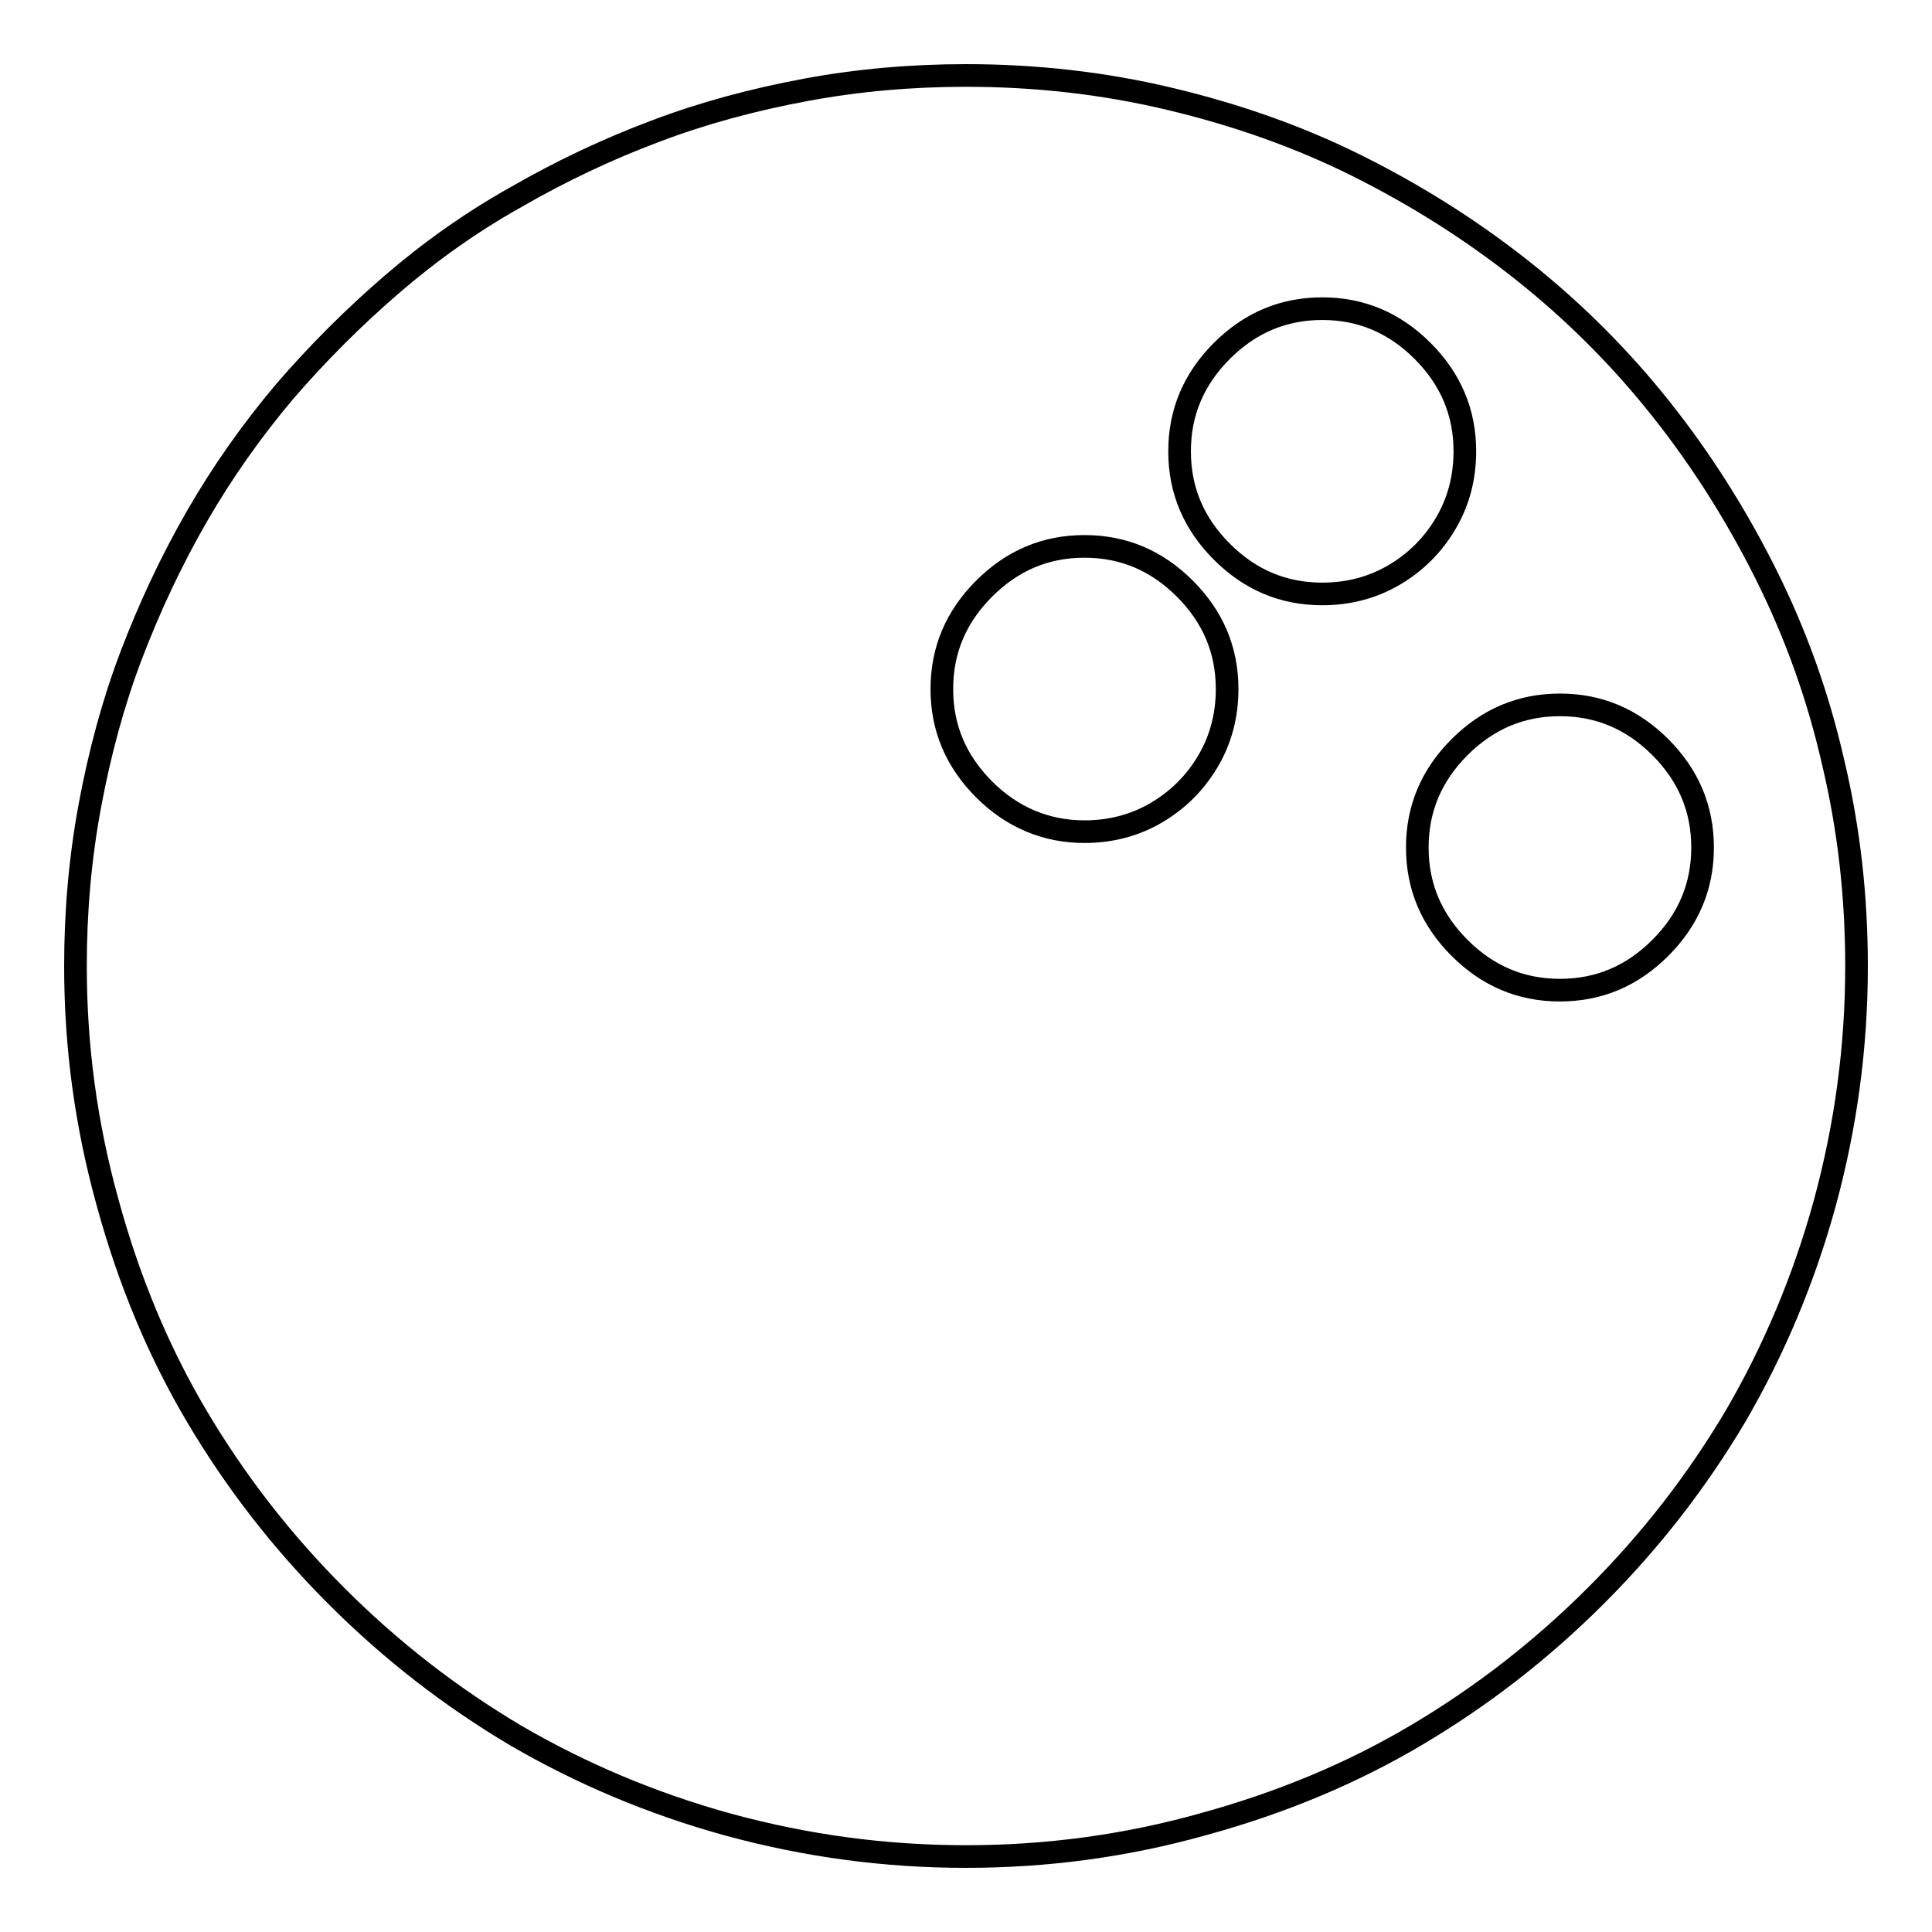
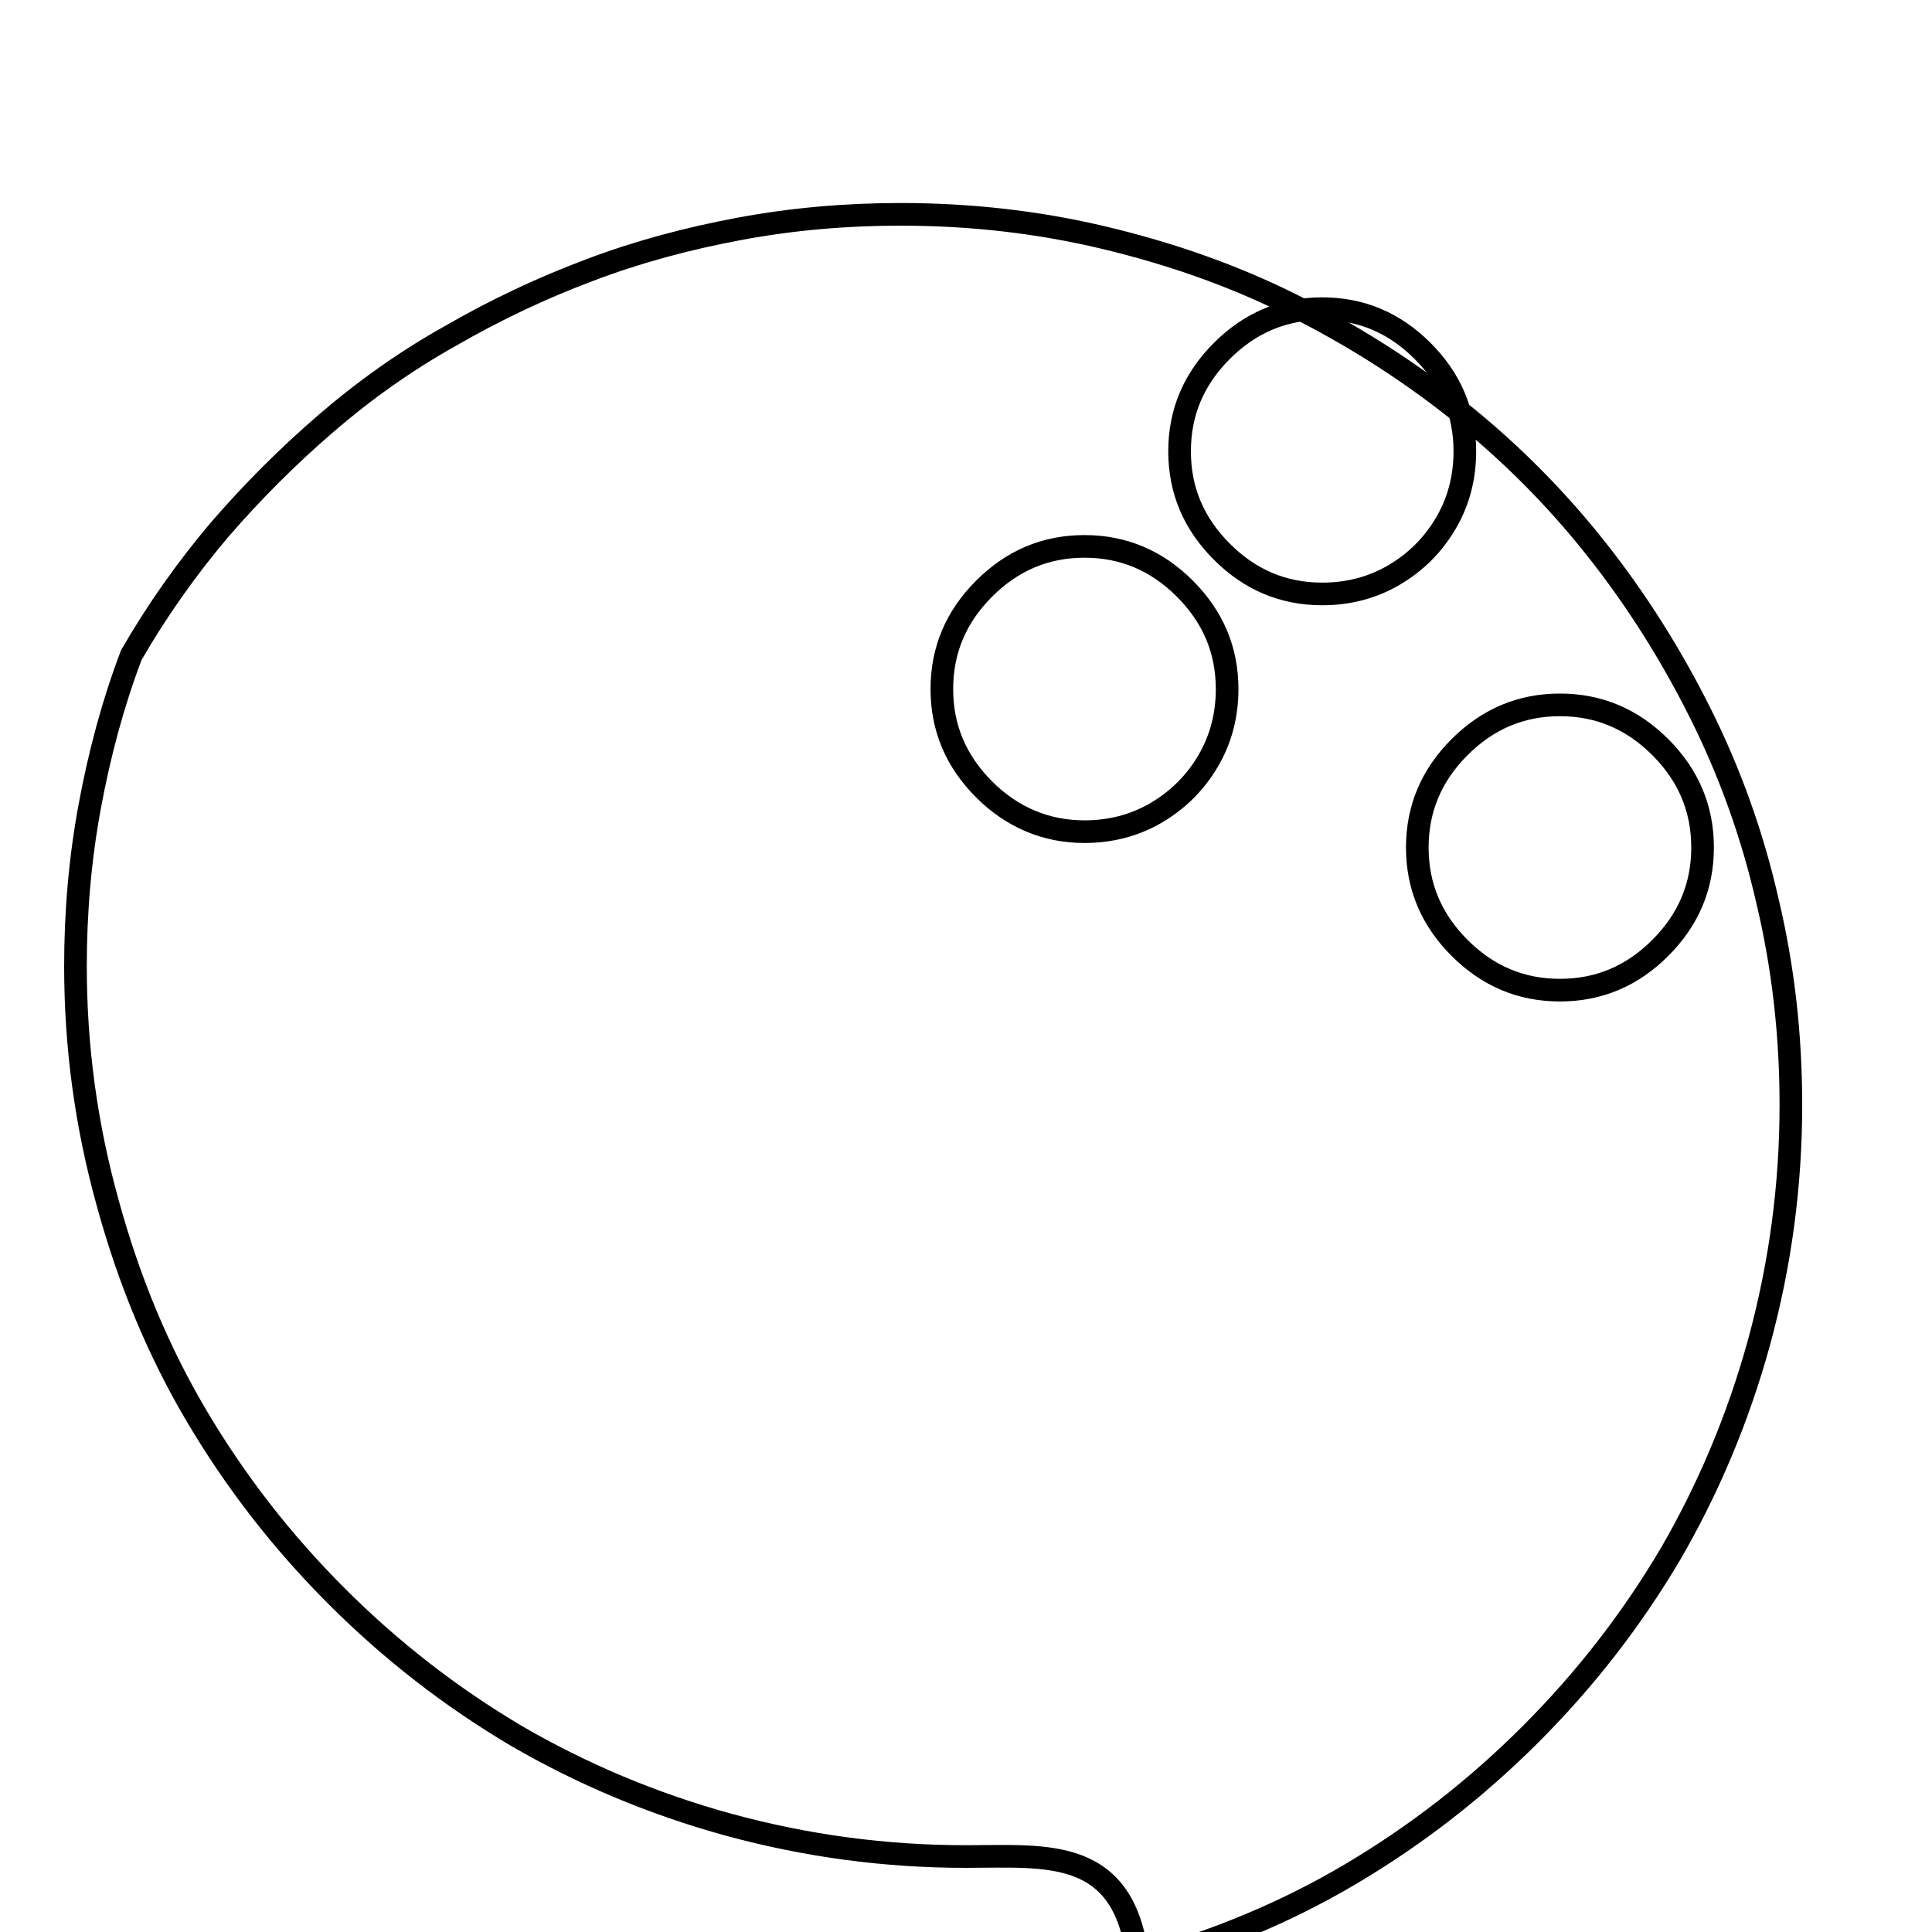
<svg xmlns="http://www.w3.org/2000/svg" version="1.1" x="0px" y="0px" viewBox="0 0 256 256" enable-background="new 0 0 256 256" xml:space="preserve">
  <g>
    <g>
      <g>
-         <path stroke-width="3" fill-opacity="0" stroke="#000000" d="M128,246c-10.7,0-21.1-1.4-31.4-4.2c-10.2-2.8-19.6-6.8-28.2-11.8c-8.6-5.1-16.5-11.2-23.8-18.5c-7.3-7.3-13.4-15.2-18.5-23.8c-5.1-8.6-9-18-11.8-28.2C11.4,149.1,10,138.7,10,128c0-7.1,0.6-14.2,1.9-21.2c1.3-7,3.1-13.7,5.5-20c2.4-6.3,5.3-12.5,8.7-18.4c3.4-5.9,7.3-11.4,11.6-16.5c4.4-5.1,9.1-9.8,14.2-14.2s10.6-8.3,16.5-11.6c5.9-3.4,12-6.3,18.4-8.7c6.3-2.4,13-4.2,20-5.5c7-1.3,14.1-1.9,21.2-1.9c9.2,0,18.2,1,27,3.1c8.8,2.1,17.1,5,24.9,8.9c7.8,3.9,15.1,8.5,21.9,13.9c6.8,5.4,12.9,11.5,18.3,18.3c5.4,6.8,10,14.1,13.9,21.9c3.9,7.8,6.9,16.1,8.9,24.9c2.1,8.8,3.1,17.8,3.1,27c0,10.7-1.4,21.1-4.2,31.4c-2.8,10.2-6.8,19.6-11.8,28.2c-5.1,8.6-11.2,16.5-18.5,23.8s-15.2,13.4-23.8,18.5c-8.6,5.1-18,9-28.2,11.8C149.2,244.6,138.7,246,128,246z M175.2,78.7c3.4,0,6.6-0.8,9.5-2.5c2.9-1.7,5.2-4,6.9-6.9c1.7-2.9,2.5-6.1,2.5-9.5c0-5.2-1.9-9.6-5.6-13.3s-8.1-5.6-13.3-5.6c-5.2,0-9.6,1.9-13.3,5.6s-5.6,8.1-5.6,13.3c0,5.2,1.9,9.6,5.6,13.3S170,78.7,175.2,78.7z M143.7,110.2c3.4,0,6.6-0.8,9.5-2.5c2.9-1.7,5.2-4,6.9-6.9c1.7-2.9,2.5-6.1,2.5-9.5c0-5.2-1.9-9.6-5.6-13.3s-8.1-5.6-13.3-5.6s-9.6,1.9-13.3,5.6c-3.7,3.7-5.6,8.1-5.6,13.3c0,5.2,1.9,9.6,5.6,13.3C134.1,108.3,138.6,110.2,143.7,110.2z M206.7,131.2c5.2,0,9.6-1.9,13.3-5.6c3.7-3.7,5.6-8.1,5.6-13.3s-1.9-9.6-5.6-13.3c-3.7-3.7-8.1-5.6-13.3-5.6s-9.6,1.9-13.3,5.6c-3.7,3.7-5.6,8.1-5.6,13.3s1.9,9.6,5.6,13.3C197.1,129.3,201.5,131.2,206.7,131.2z" />
+         <path stroke-width="3" fill-opacity="0" stroke="#000000" d="M128,246c-10.7,0-21.1-1.4-31.4-4.2c-10.2-2.8-19.6-6.8-28.2-11.8c-8.6-5.1-16.5-11.2-23.8-18.5c-7.3-7.3-13.4-15.2-18.5-23.8c-5.1-8.6-9-18-11.8-28.2C11.4,149.1,10,138.7,10,128c0-7.1,0.6-14.2,1.9-21.2c1.3-7,3.1-13.7,5.5-20c3.4-5.9,7.3-11.4,11.6-16.5c4.4-5.1,9.1-9.8,14.2-14.2s10.6-8.3,16.5-11.6c5.9-3.4,12-6.3,18.4-8.7c6.3-2.4,13-4.2,20-5.5c7-1.3,14.1-1.9,21.2-1.9c9.2,0,18.2,1,27,3.1c8.8,2.1,17.1,5,24.9,8.9c7.8,3.9,15.1,8.5,21.9,13.9c6.8,5.4,12.9,11.5,18.3,18.3c5.4,6.8,10,14.1,13.9,21.9c3.9,7.8,6.9,16.1,8.9,24.9c2.1,8.8,3.1,17.8,3.1,27c0,10.7-1.4,21.1-4.2,31.4c-2.8,10.2-6.8,19.6-11.8,28.2c-5.1,8.6-11.2,16.5-18.5,23.8s-15.2,13.4-23.8,18.5c-8.6,5.1-18,9-28.2,11.8C149.2,244.6,138.7,246,128,246z M175.2,78.7c3.4,0,6.6-0.8,9.5-2.5c2.9-1.7,5.2-4,6.9-6.9c1.7-2.9,2.5-6.1,2.5-9.5c0-5.2-1.9-9.6-5.6-13.3s-8.1-5.6-13.3-5.6c-5.2,0-9.6,1.9-13.3,5.6s-5.6,8.1-5.6,13.3c0,5.2,1.9,9.6,5.6,13.3S170,78.7,175.2,78.7z M143.7,110.2c3.4,0,6.6-0.8,9.5-2.5c2.9-1.7,5.2-4,6.9-6.9c1.7-2.9,2.5-6.1,2.5-9.5c0-5.2-1.9-9.6-5.6-13.3s-8.1-5.6-13.3-5.6s-9.6,1.9-13.3,5.6c-3.7,3.7-5.6,8.1-5.6,13.3c0,5.2,1.9,9.6,5.6,13.3C134.1,108.3,138.6,110.2,143.7,110.2z M206.7,131.2c5.2,0,9.6-1.9,13.3-5.6c3.7-3.7,5.6-8.1,5.6-13.3s-1.9-9.6-5.6-13.3c-3.7-3.7-8.1-5.6-13.3-5.6s-9.6,1.9-13.3,5.6c-3.7,3.7-5.6,8.1-5.6,13.3s1.9,9.6,5.6,13.3C197.1,129.3,201.5,131.2,206.7,131.2z" />
      </g>
    </g>
  </g>
</svg>